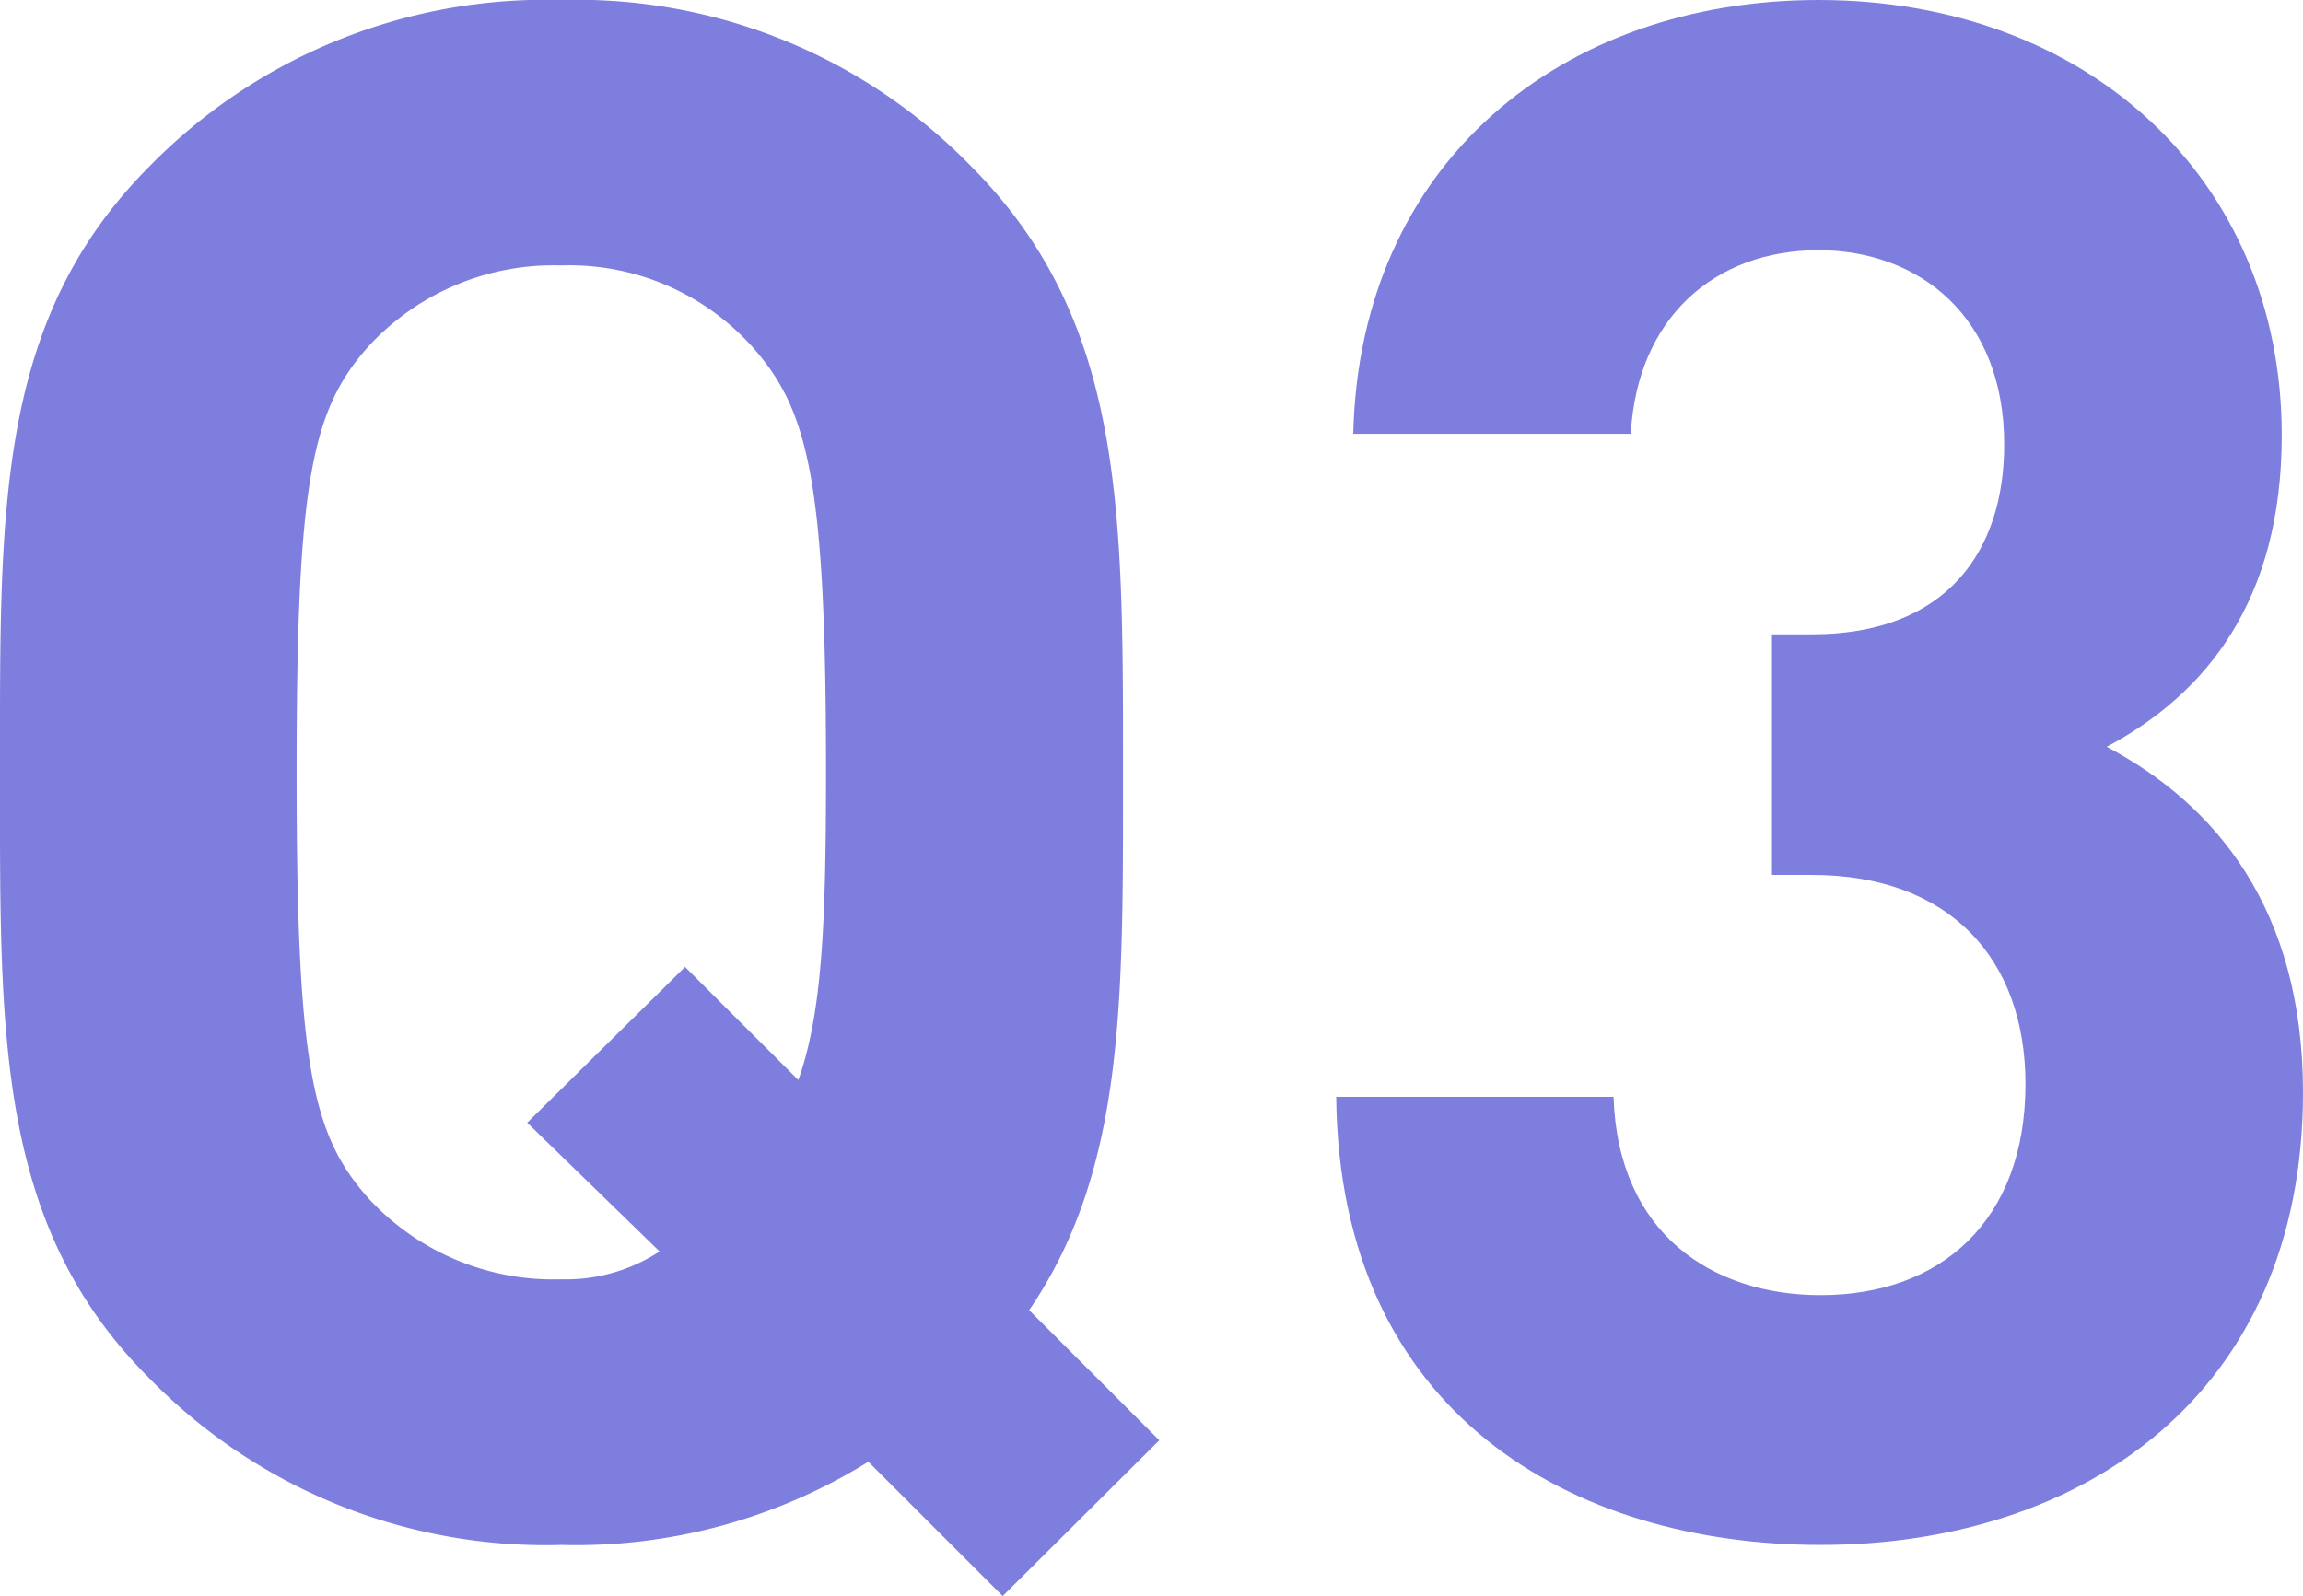
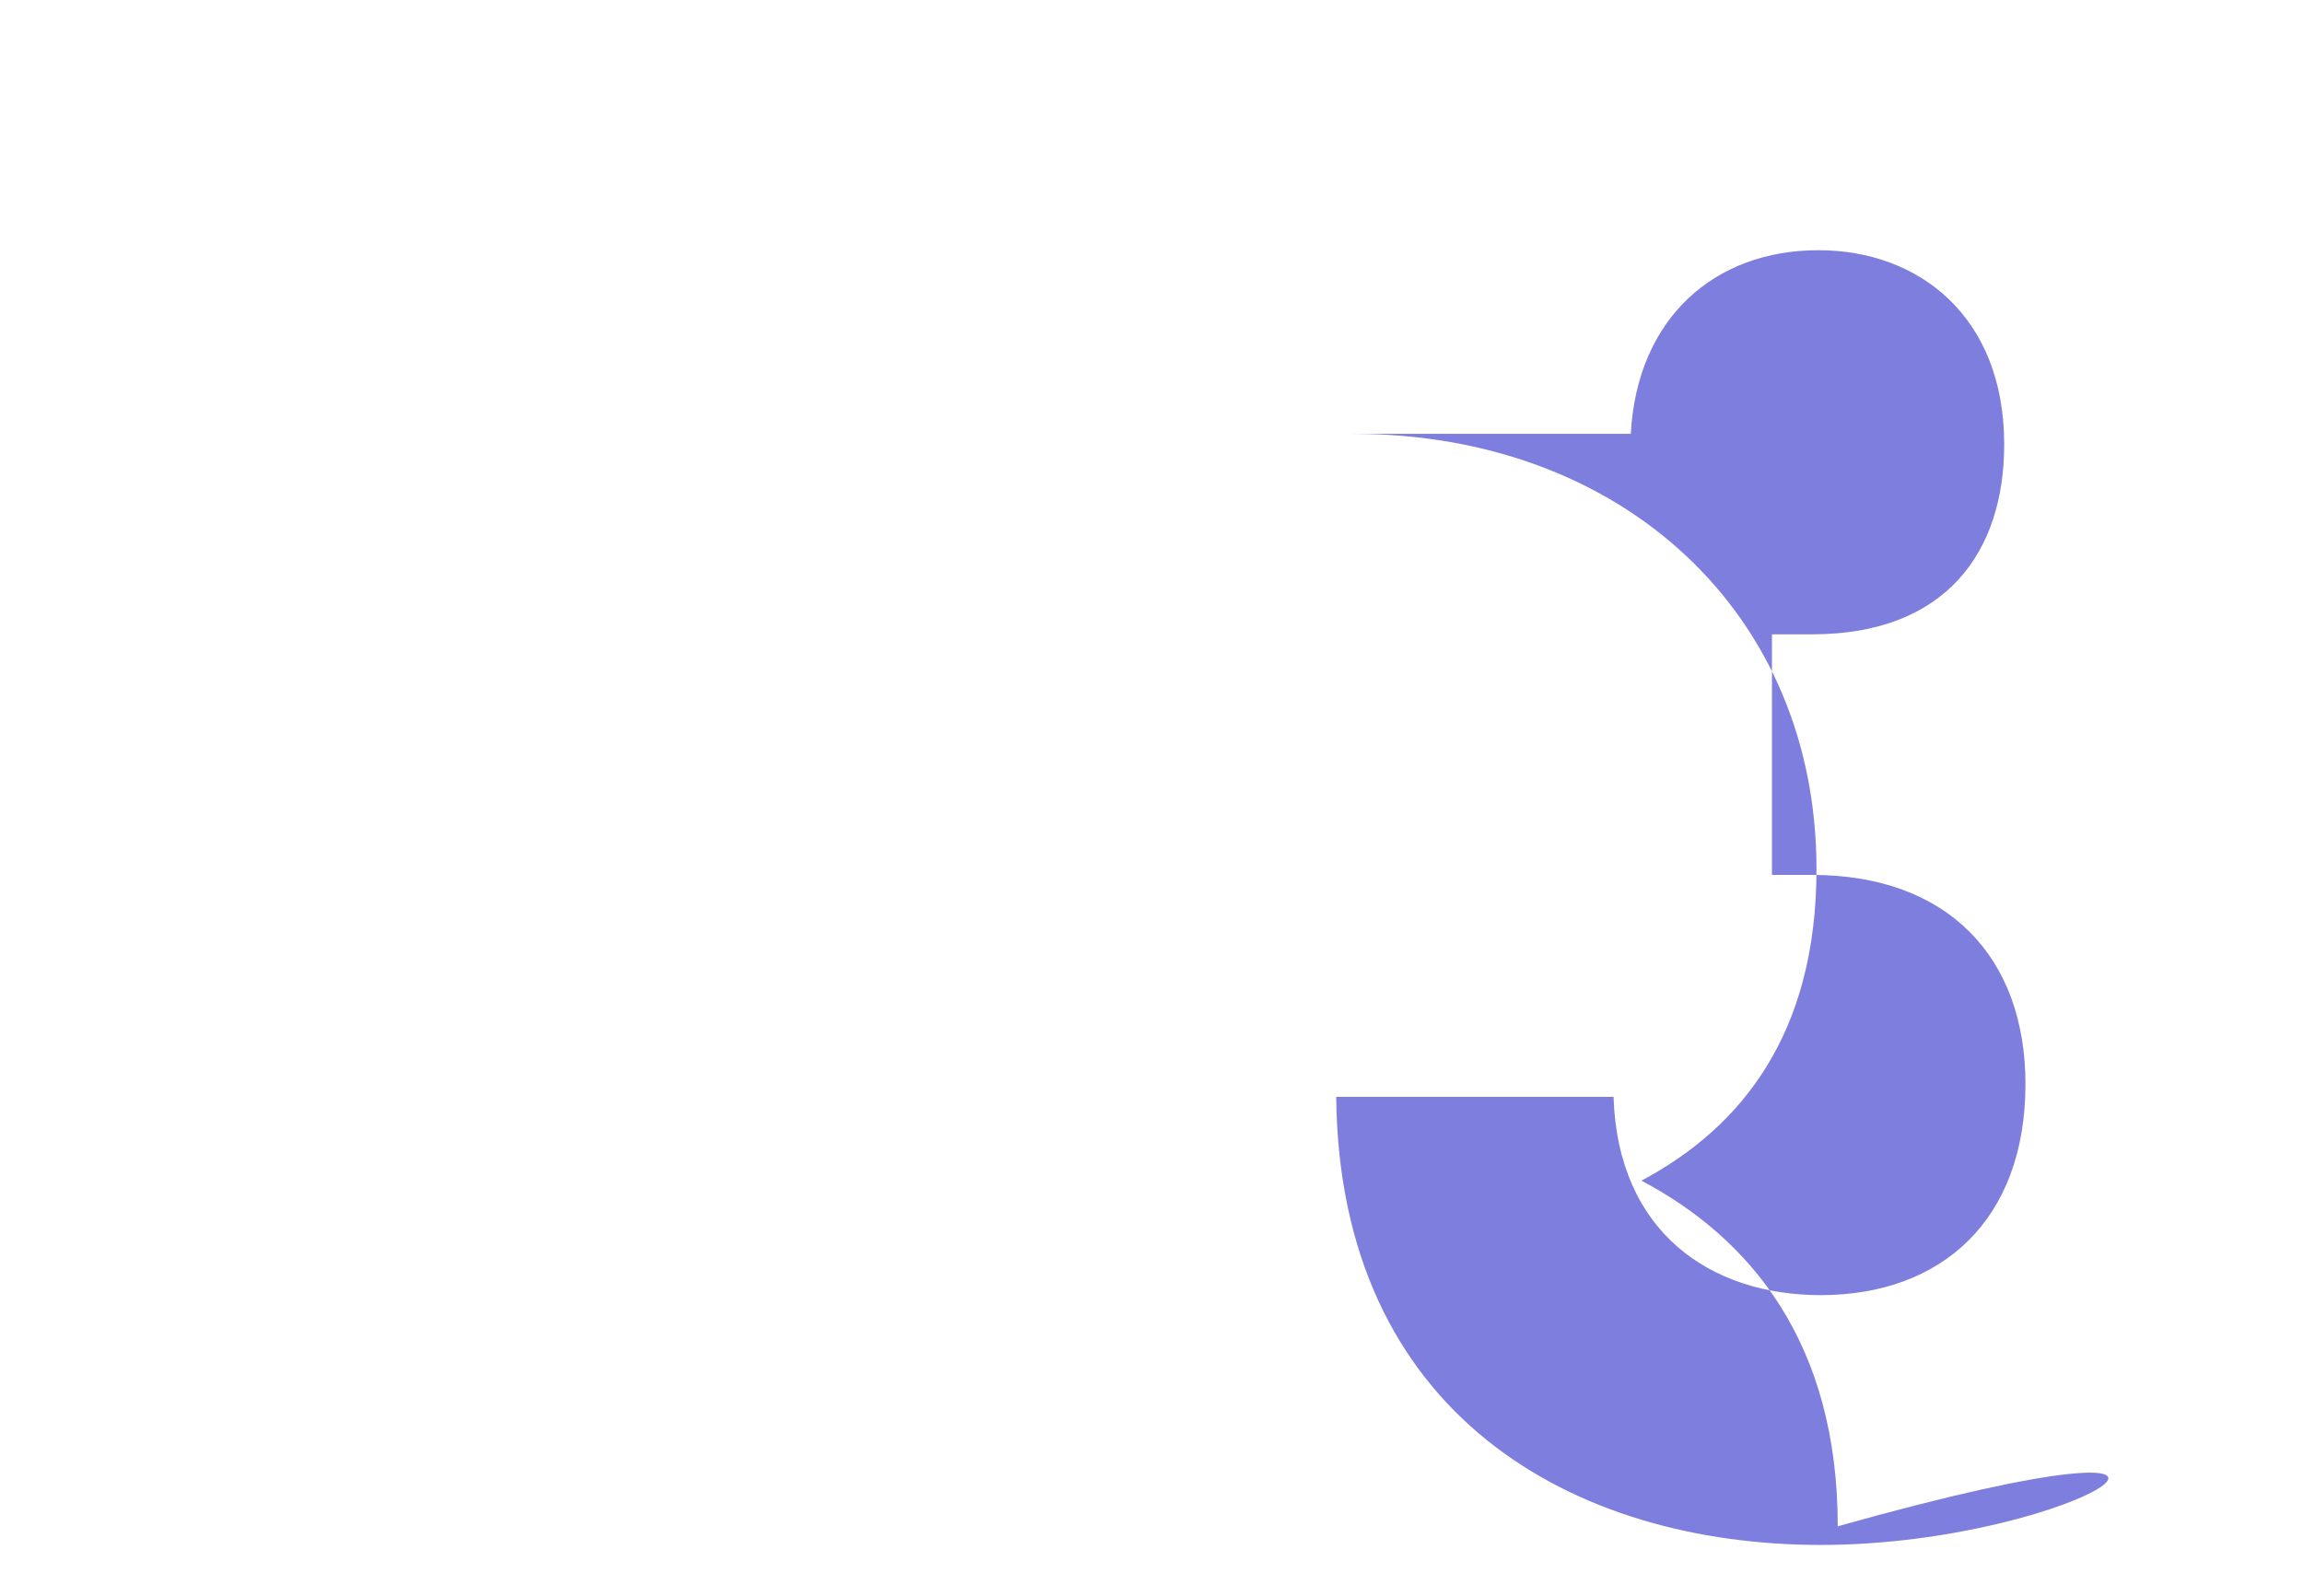
<svg xmlns="http://www.w3.org/2000/svg" width="114.84" height="79.61" viewBox="0 0 114.84 79.61">
  <g>
-     <path d="M50,79.61l-6.7-6.7A27.58,27.58,0,0,1,28,77.06,27.61,27.61,0,0,1,7.45,68.75C-.21,61.09,0,51.62,0,38.53S-.21,16,7.45,8.3A27.64,27.64,0,0,1,28,0,27.42,27.42,0,0,1,48.43,8.3C56.09,16,56,25.44,56,38.53c0,11.39.11,19.79-4.68,26.82l6.49,6.49ZM37.46,17.24a12.26,12.26,0,0,0-9.47-4,12.54,12.54,0,0,0-9.58,4c-2.87,3.19-3.62,6.71-3.62,21.29s.75,18.09,3.62,21.28a12.54,12.54,0,0,0,9.58,4,8.52,8.52,0,0,0,4.9-1.39L26.29,56l7.87-7.77,5.65,5.64c1.17-3.3,1.38-7.66,1.38-15.32C41.19,24,40.34,20.43,37.46,17.24Z" style="fill: #7e7edf" />
-     <path d="M90.79,77.06c-12.35,0-24-6.5-24.16-22.35H80.46c.22,6.81,4.9,9.89,10.33,9.89,6,0,10.21-3.72,10.21-10.53,0-6.28-3.83-10.43-10.64-10.43h-2v-12h2c6.71,0,9.58-4.15,9.58-9.47,0-6.39-4.26-9.69-9.26-9.69-5.21,0-9.05,3.41-9.36,9.16H67.48C67.8,8.09,77.91,0,90.68,0c13.41,0,23.1,8.94,23.1,21.71,0,8.2-3.73,12.88-8.73,15.54,5.43,2.87,9.79,8.09,9.79,17.24C114.84,69.61,103.77,77.06,90.79,77.06Z" style="fill: #7e7edf" />
+     <path d="M90.79,77.06c-12.35,0-24-6.5-24.16-22.35H80.46c.22,6.81,4.9,9.89,10.33,9.89,6,0,10.21-3.72,10.21-10.53,0-6.28-3.83-10.43-10.64-10.43h-2v-12h2c6.71,0,9.58-4.15,9.58-9.47,0-6.39-4.26-9.69-9.26-9.69-5.21,0-9.05,3.41-9.36,9.16H67.48c13.41,0,23.1,8.94,23.1,21.71,0,8.2-3.73,12.88-8.73,15.54,5.43,2.87,9.79,8.09,9.79,17.24C114.84,69.61,103.77,77.06,90.79,77.06Z" style="fill: #7e7edf" />
  </g>
</svg>